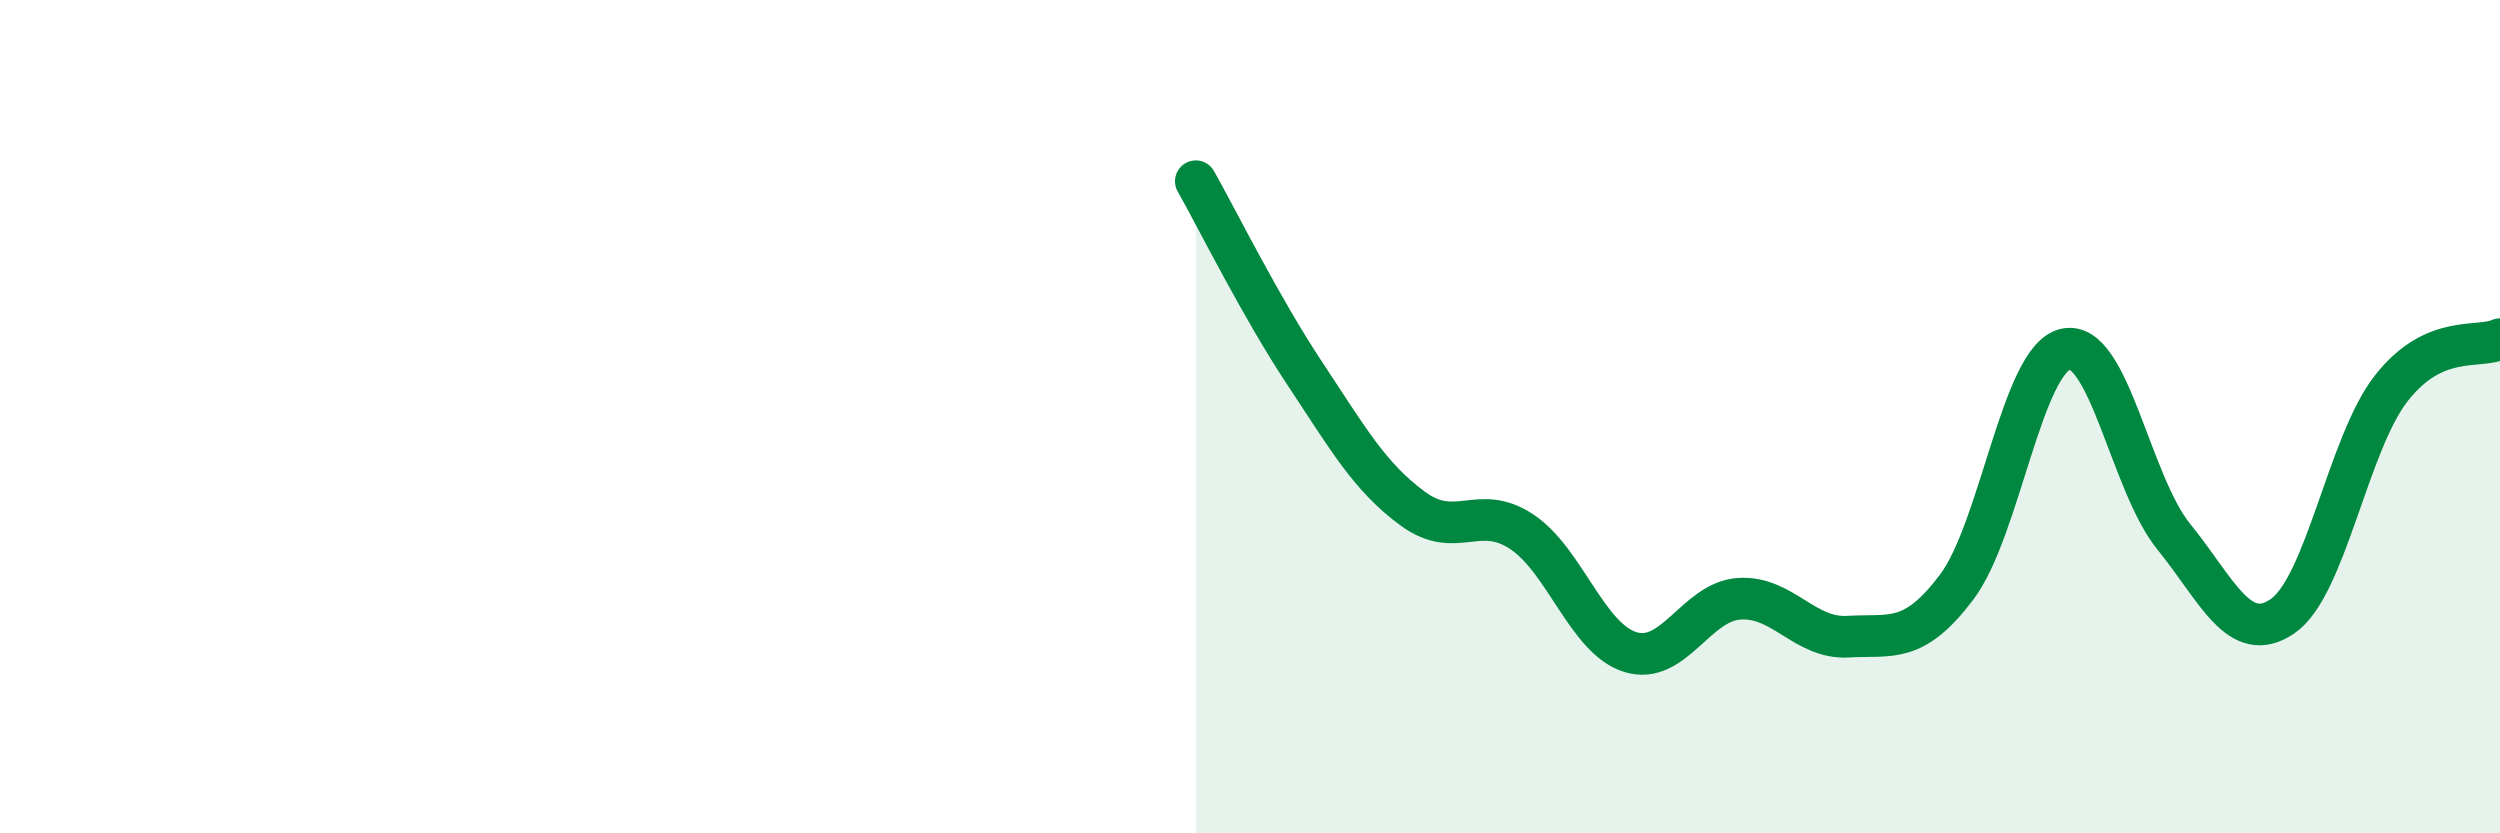
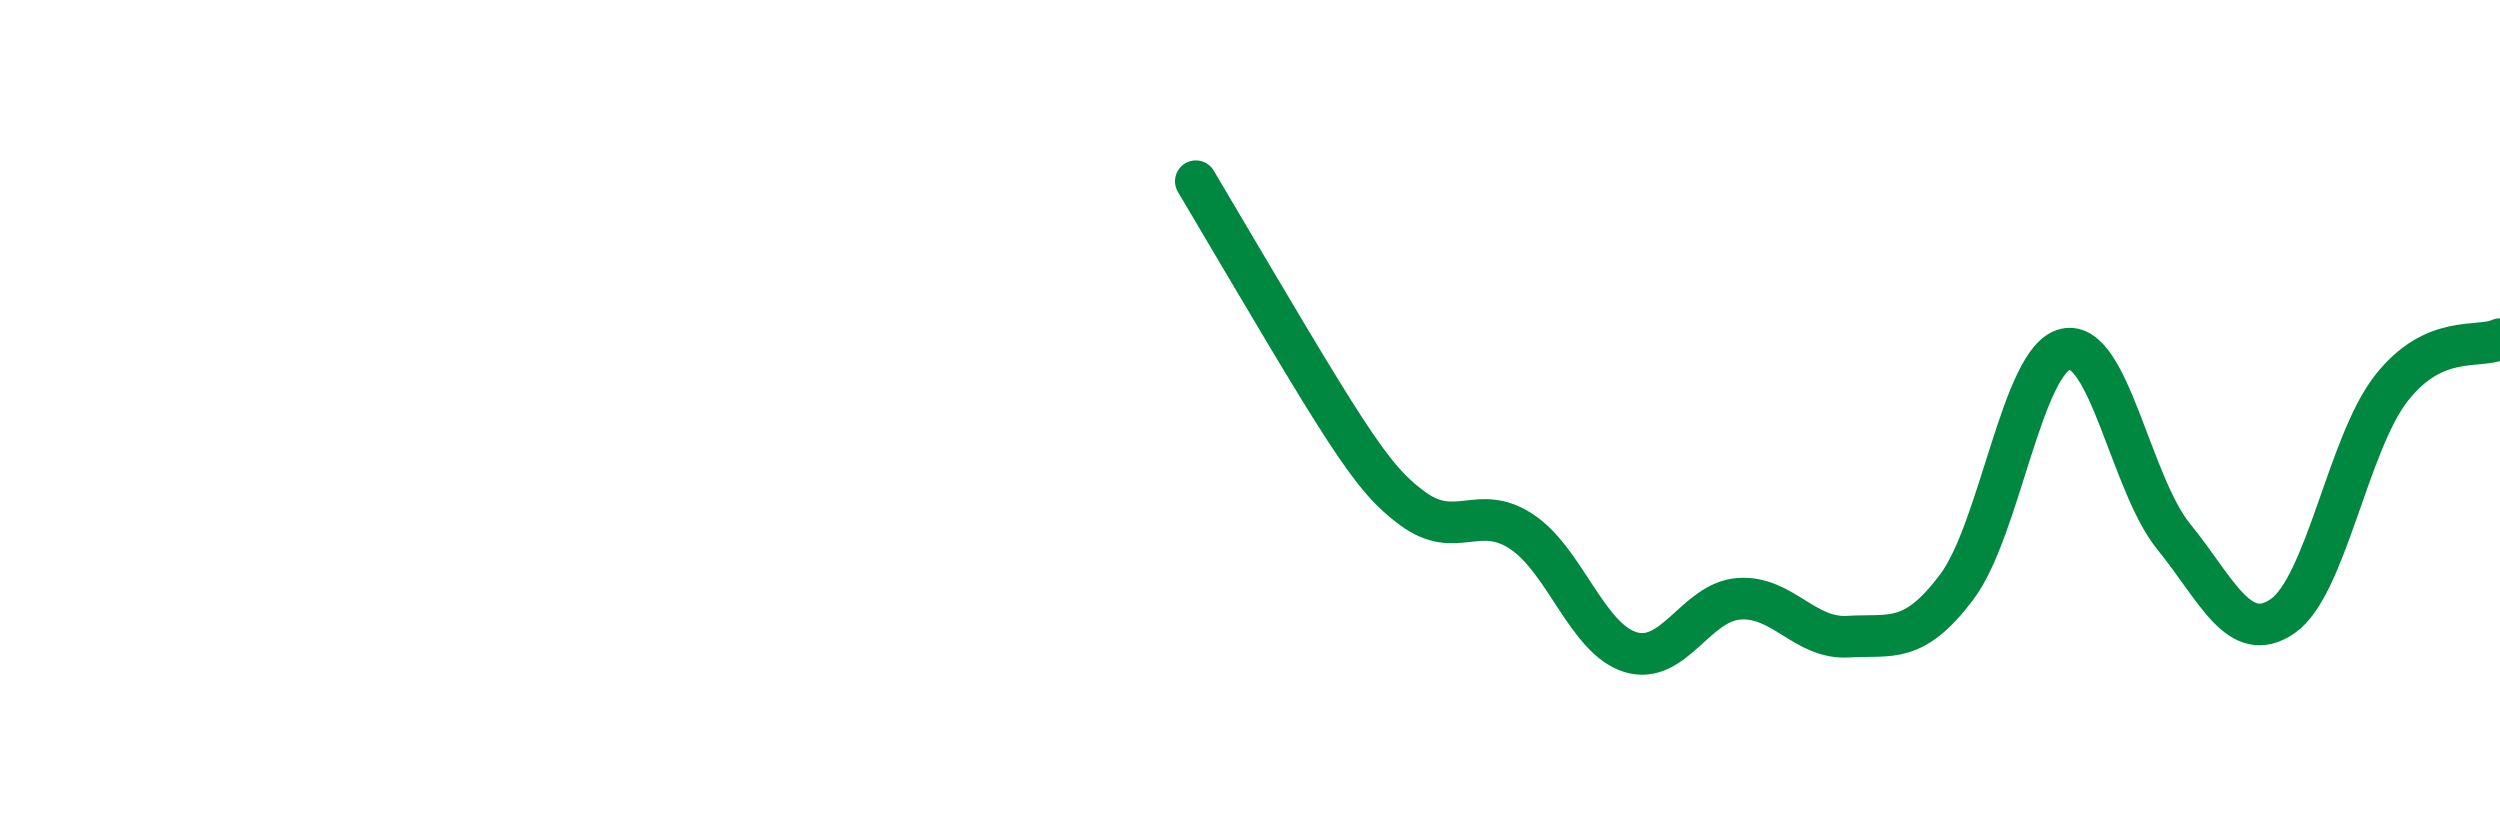
<svg xmlns="http://www.w3.org/2000/svg" width="60" height="20" viewBox="0 0 60 20">
-   <path d="M 28.7,4.35 C 29.22,5.27 30.26,7.37 31.3,8.94 C 32.34,10.51 32.87,11.45 33.91,12.21 C 34.95,12.97 35.48,12.07 36.52,12.76 C 37.56,13.45 38.09,15.33 39.13,15.65 C 40.17,15.97 40.7,14.44 41.74,14.37 C 42.78,14.3 43.31,15.34 44.35,15.28 C 45.39,15.22 45.92,15.47 46.96,14.09 C 48,12.71 48.53,8.62 49.57,8.38 C 50.61,8.14 51.13,11.6 52.17,12.88 C 53.21,14.16 53.74,15.5 54.78,14.79 C 55.82,14.08 56.35,10.65 57.39,9.32 C 58.43,7.99 59.48,8.38 60,8.14L60 20L28.7 20Z" fill="#008740" opacity="0.1" stroke-linecap="round" stroke-linejoin="round" />
-   <path d="M 28.7,4.35 C 29.22,5.27 30.26,7.37 31.3,8.94 C 32.34,10.51 32.87,11.45 33.91,12.21 C 34.95,12.97 35.48,12.07 36.52,12.76 C 37.56,13.45 38.09,15.33 39.13,15.65 C 40.17,15.97 40.7,14.44 41.74,14.37 C 42.78,14.3 43.31,15.34 44.35,15.28 C 45.39,15.22 45.92,15.47 46.96,14.09 C 48,12.71 48.53,8.62 49.57,8.38 C 50.61,8.14 51.13,11.6 52.17,12.88 C 53.21,14.16 53.74,15.5 54.78,14.79 C 55.82,14.08 56.35,10.65 57.39,9.32 C 58.43,7.99 59.48,8.38 60,8.14" stroke="#008740" stroke-width="1" fill="none" stroke-linecap="round" stroke-linejoin="round" />
+   <path d="M 28.7,4.35 C 32.34,10.51 32.87,11.45 33.91,12.21 C 34.95,12.97 35.48,12.07 36.52,12.76 C 37.56,13.45 38.09,15.33 39.13,15.65 C 40.17,15.97 40.7,14.44 41.74,14.37 C 42.78,14.3 43.31,15.34 44.35,15.28 C 45.39,15.22 45.92,15.47 46.96,14.09 C 48,12.71 48.53,8.62 49.57,8.38 C 50.61,8.14 51.13,11.6 52.17,12.88 C 53.21,14.16 53.74,15.5 54.78,14.79 C 55.82,14.08 56.35,10.65 57.39,9.32 C 58.43,7.99 59.48,8.38 60,8.14" stroke="#008740" stroke-width="1" fill="none" stroke-linecap="round" stroke-linejoin="round" />
</svg>